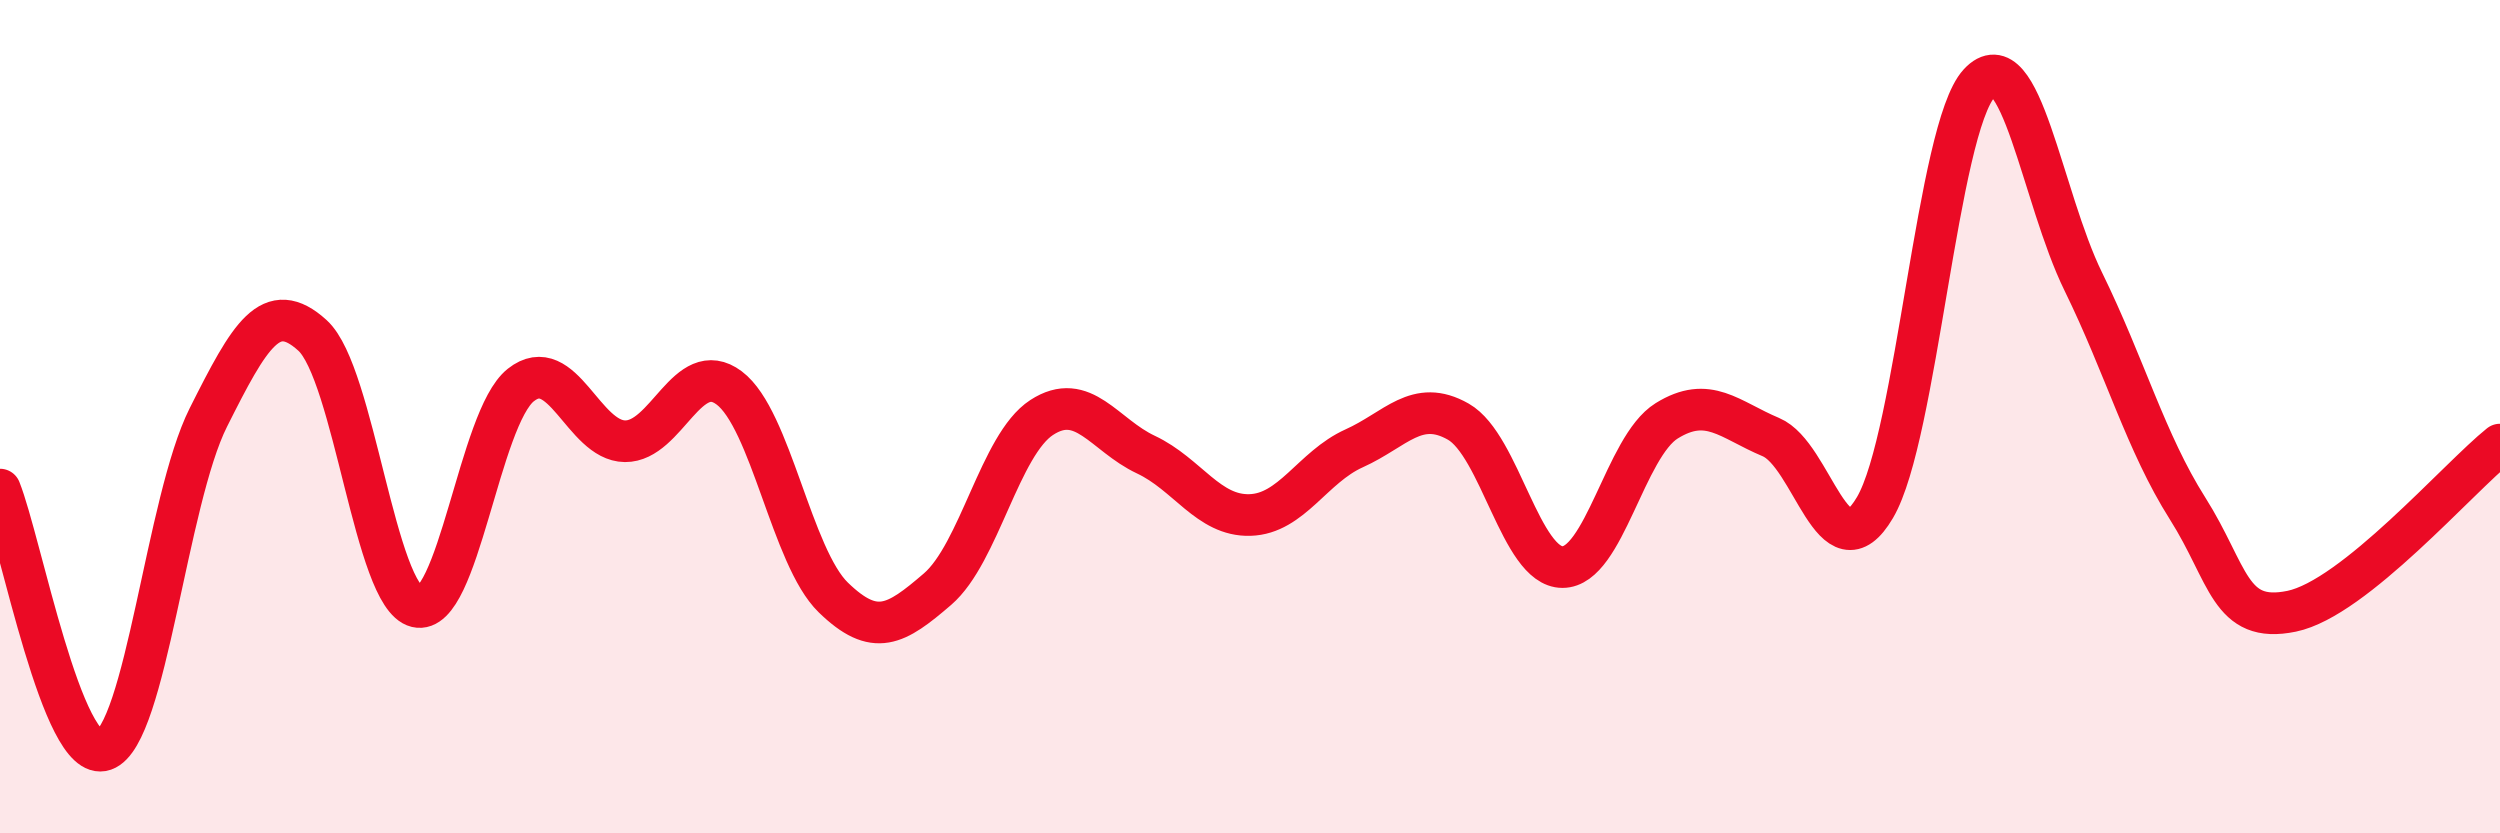
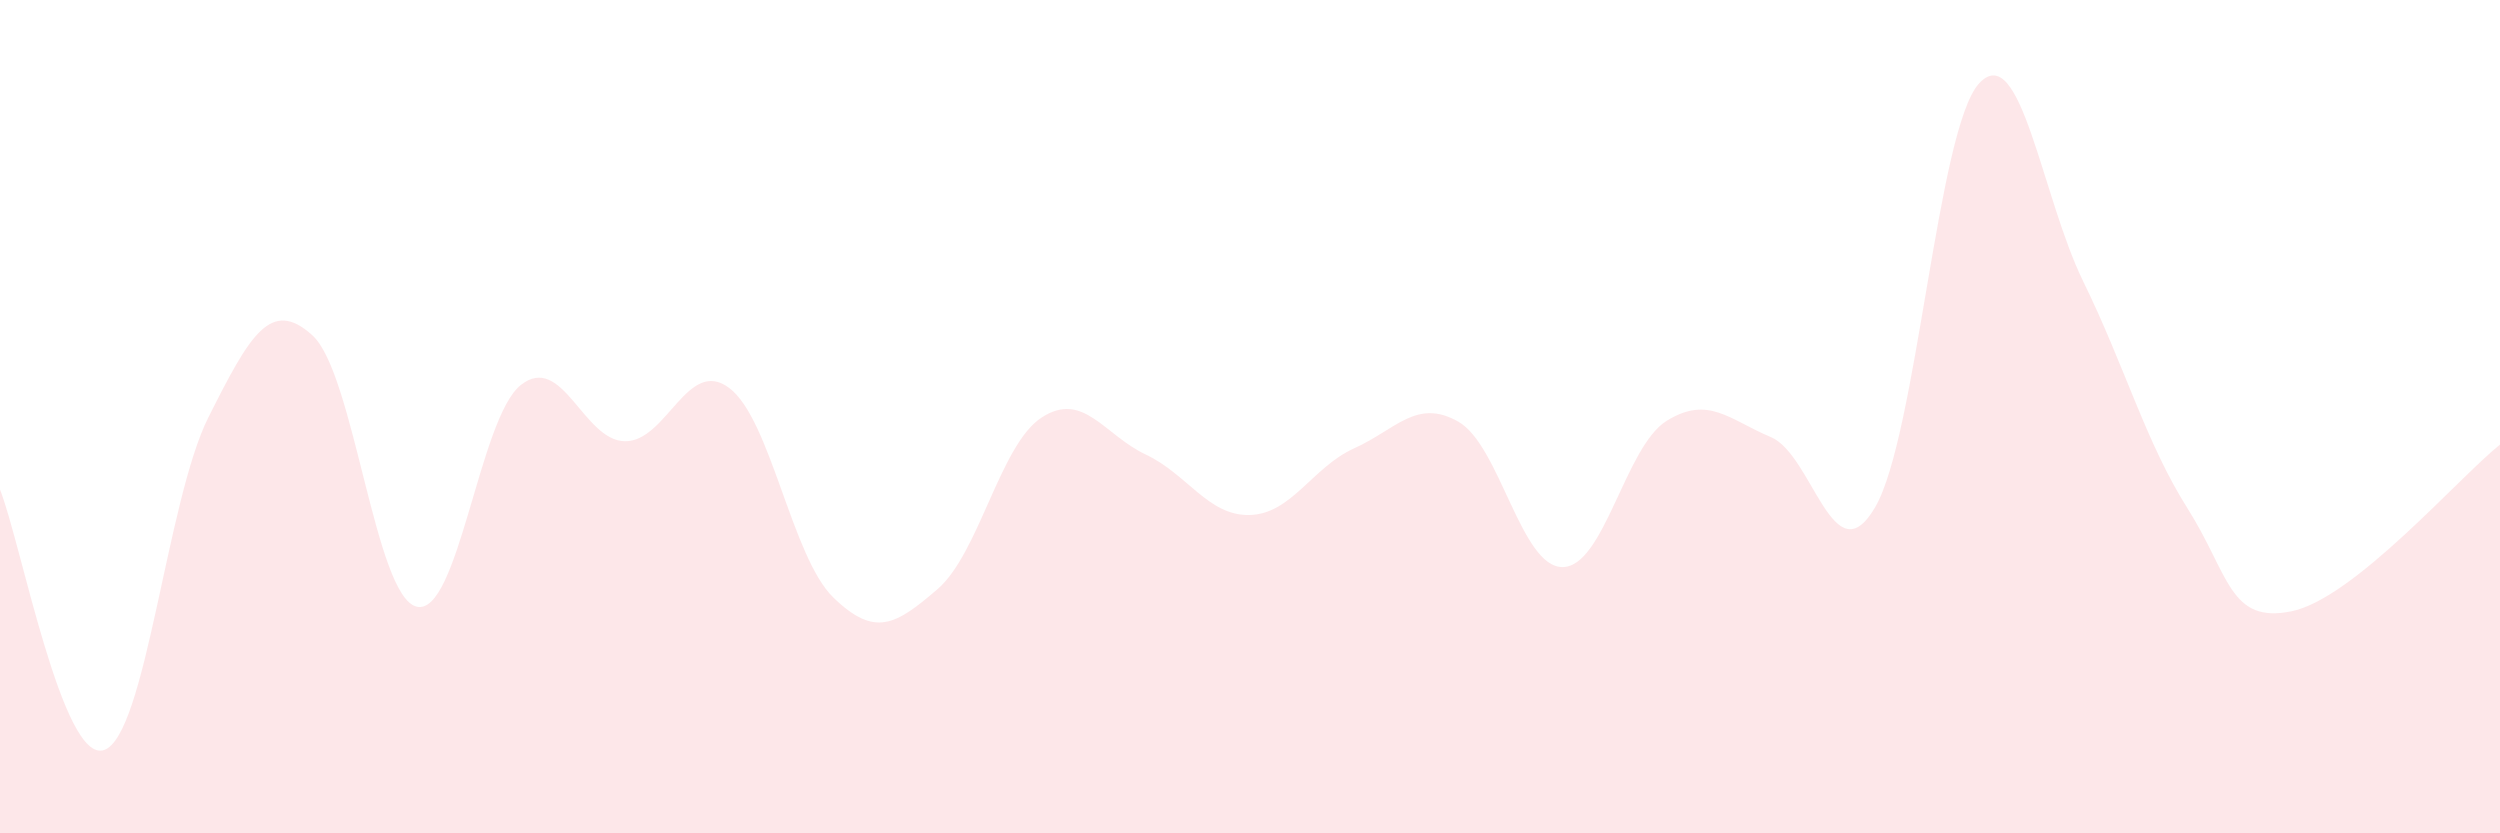
<svg xmlns="http://www.w3.org/2000/svg" width="60" height="20" viewBox="0 0 60 20">
  <path d="M 0,11.75 C 0.5,13 1.5,18.35 2.5,18 C 3.5,17.65 4,12.01 5,10.02 C 6,8.03 6.5,7.14 7.5,8.05 C 8.5,8.96 9,14.32 10,14.56 C 11,14.8 11.5,10.03 12.5,9.24 C 13.5,8.45 14,10.58 15,10.59 C 16,10.6 16.5,8.56 17.5,9.31 C 18.5,10.06 19,13.37 20,14.34 C 21,15.31 21.5,15 22.5,14.14 C 23.5,13.28 24,10.67 25,10.02 C 26,9.37 26.5,10.44 27.5,10.91 C 28.5,11.38 29,12.39 30,12.36 C 31,12.33 31.5,11.21 32.5,10.76 C 33.5,10.31 34,9.55 35,10.12 C 36,10.69 36.5,13.61 37.5,13.61 C 38.5,13.61 39,10.72 40,10.1 C 41,9.48 41.5,10.07 42.5,10.49 C 43.5,10.91 44,13.88 45,12.18 C 46,10.48 46.5,3.08 47.5,2 C 48.5,0.92 49,4.72 50,6.76 C 51,8.8 51.5,10.62 52.5,12.2 C 53.5,13.78 53.5,14.98 55,14.67 C 56.5,14.36 59,11.47 60,10.67L60 20L0 20Z" fill="#EB0A25" opacity="0.1" stroke-linecap="round" stroke-linejoin="round" />
-   <path d="M 0,11.75 C 0.5,13 1.5,18.35 2.5,18 C 3.5,17.65 4,12.01 5,10.02 C 6,8.03 6.5,7.14 7.5,8.05 C 8.5,8.96 9,14.32 10,14.56 C 11,14.8 11.5,10.03 12.5,9.24 C 13.5,8.45 14,10.58 15,10.59 C 16,10.6 16.5,8.56 17.5,9.31 C 18.5,10.06 19,13.37 20,14.34 C 21,15.31 21.5,15 22.5,14.14 C 23.5,13.28 24,10.67 25,10.02 C 26,9.37 26.5,10.44 27.5,10.91 C 28.5,11.38 29,12.39 30,12.36 C 31,12.33 31.5,11.21 32.5,10.76 C 33.5,10.31 34,9.55 35,10.12 C 36,10.69 36.5,13.61 37.5,13.61 C 38.5,13.61 39,10.72 40,10.1 C 41,9.48 41.5,10.07 42.5,10.49 C 43.5,10.91 44,13.88 45,12.18 C 46,10.48 46.5,3.08 47.5,2 C 48.5,0.92 49,4.72 50,6.76 C 51,8.8 51.5,10.62 52.5,12.2 C 53.5,13.78 53.5,14.98 55,14.67 C 56.5,14.36 59,11.47 60,10.67" stroke="#EB0A25" stroke-width="1" fill="none" stroke-linecap="round" stroke-linejoin="round" />
</svg>